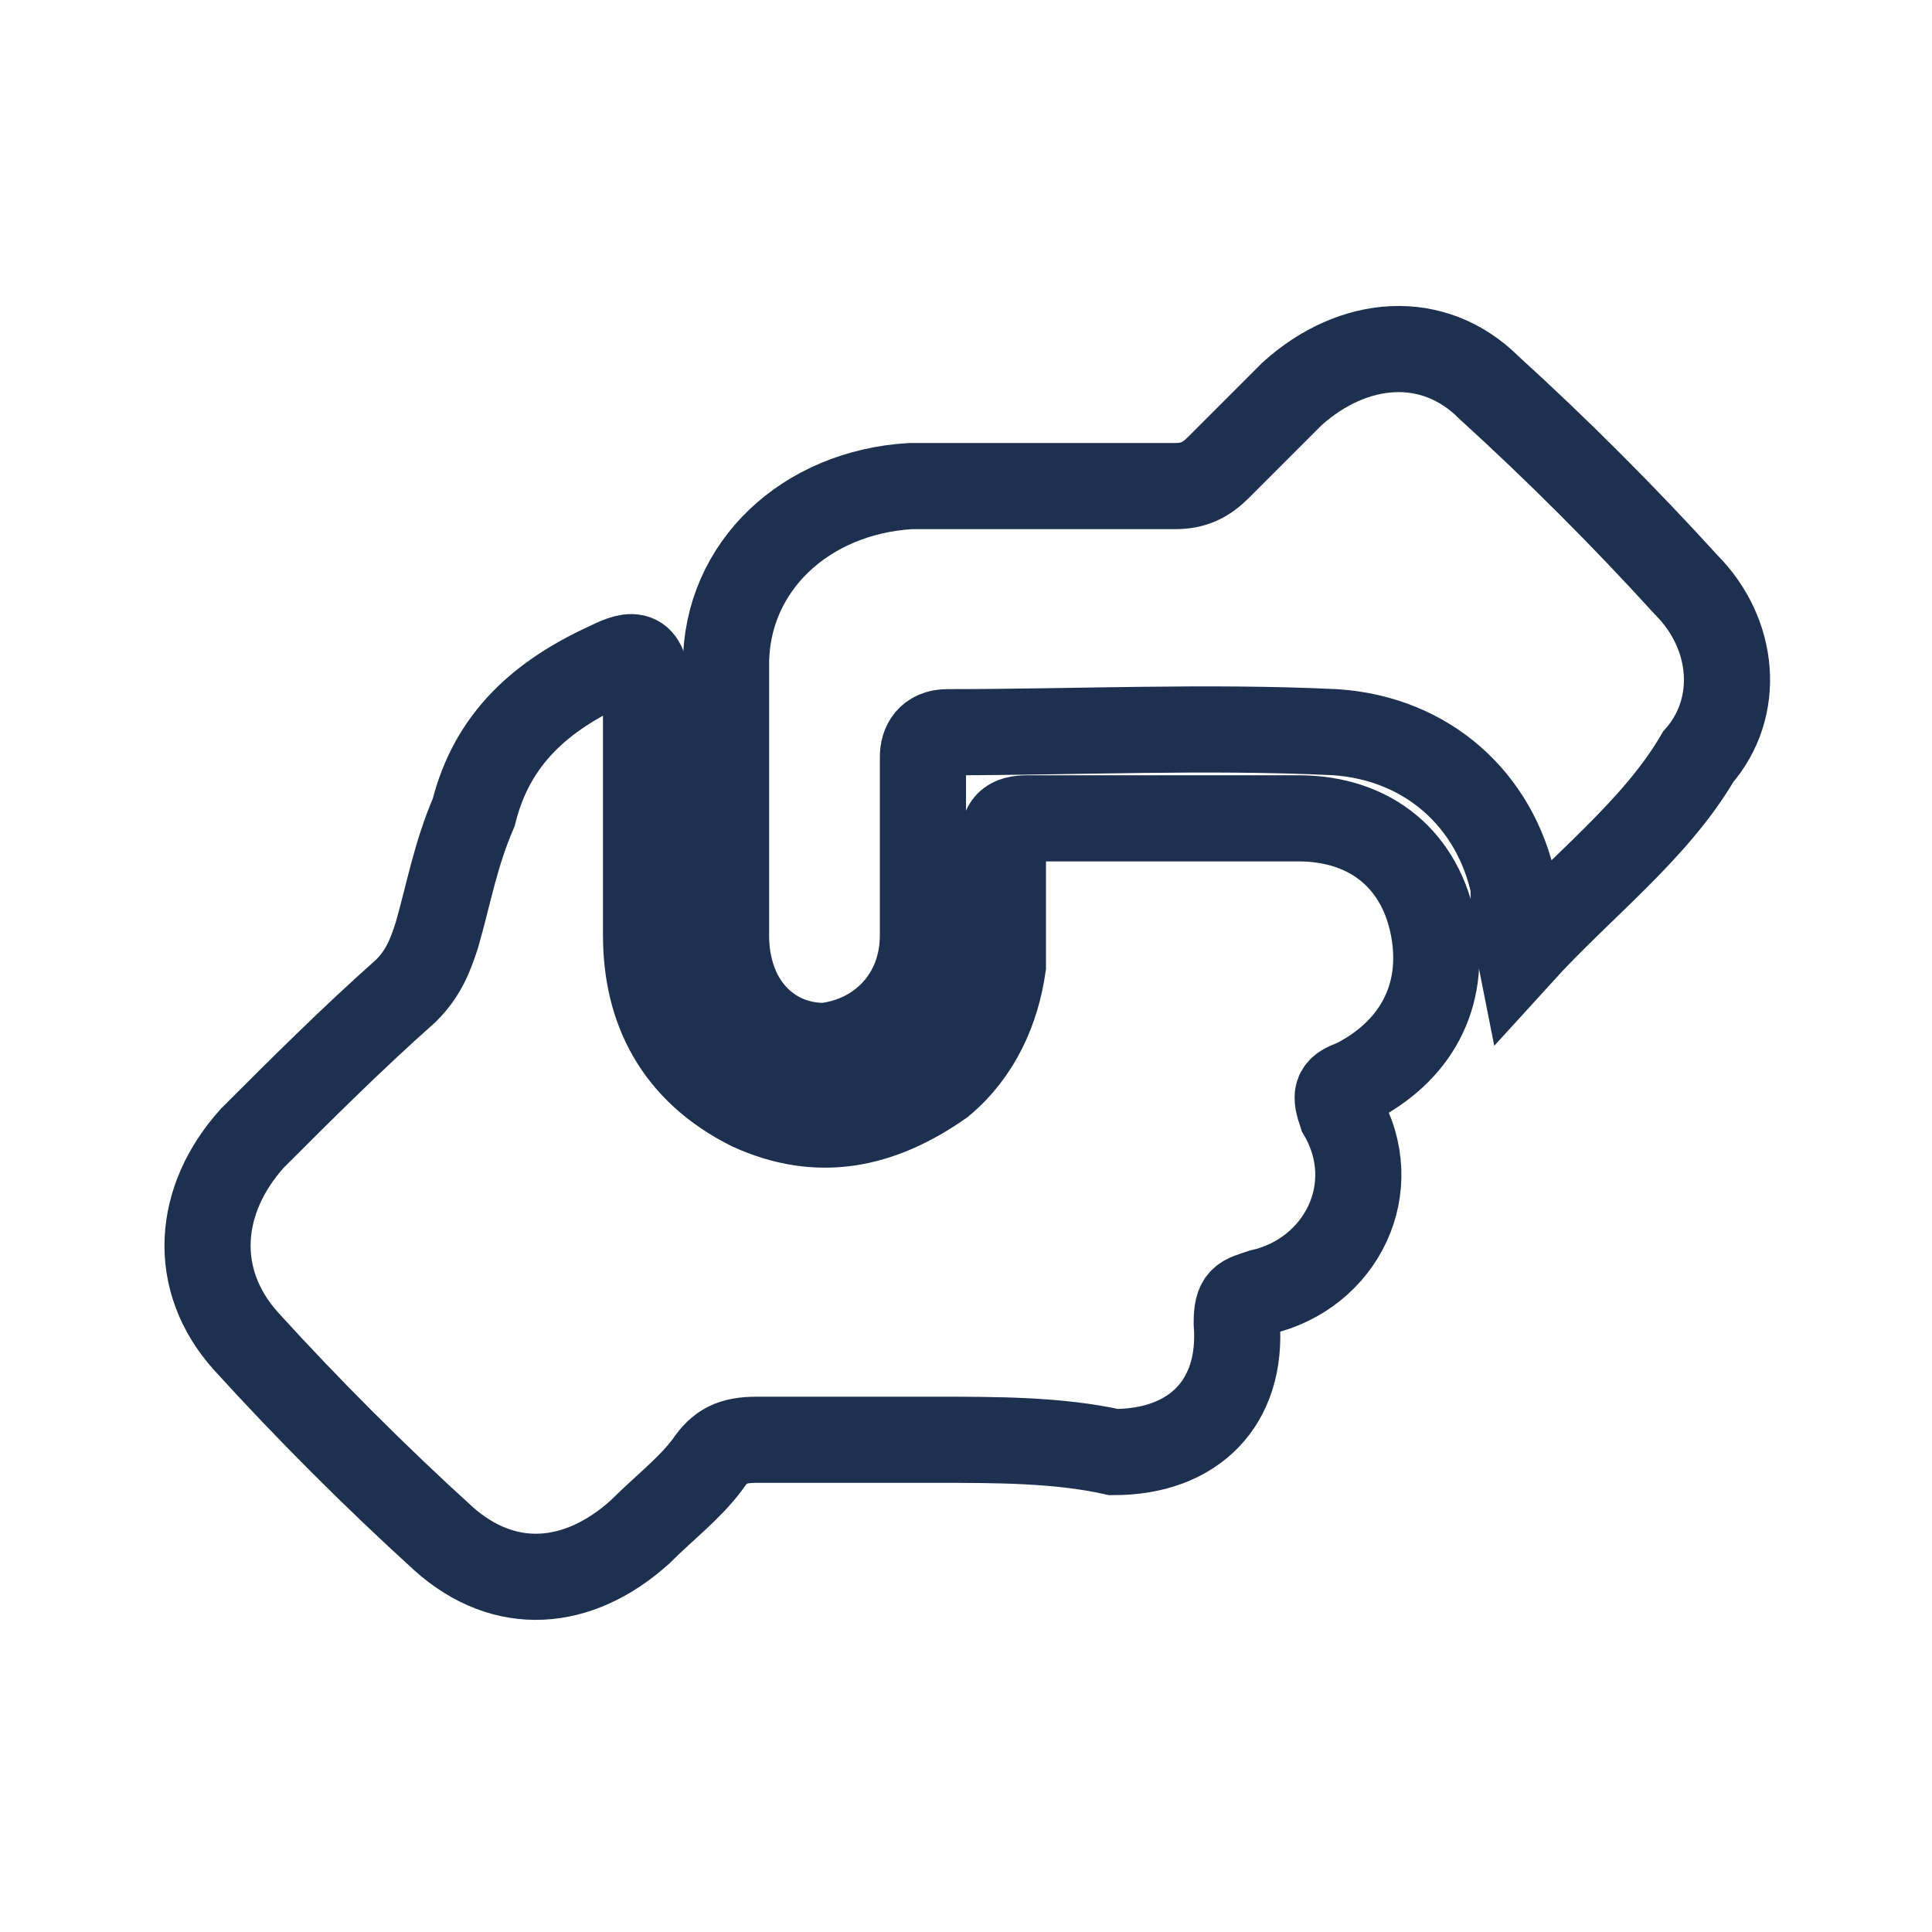
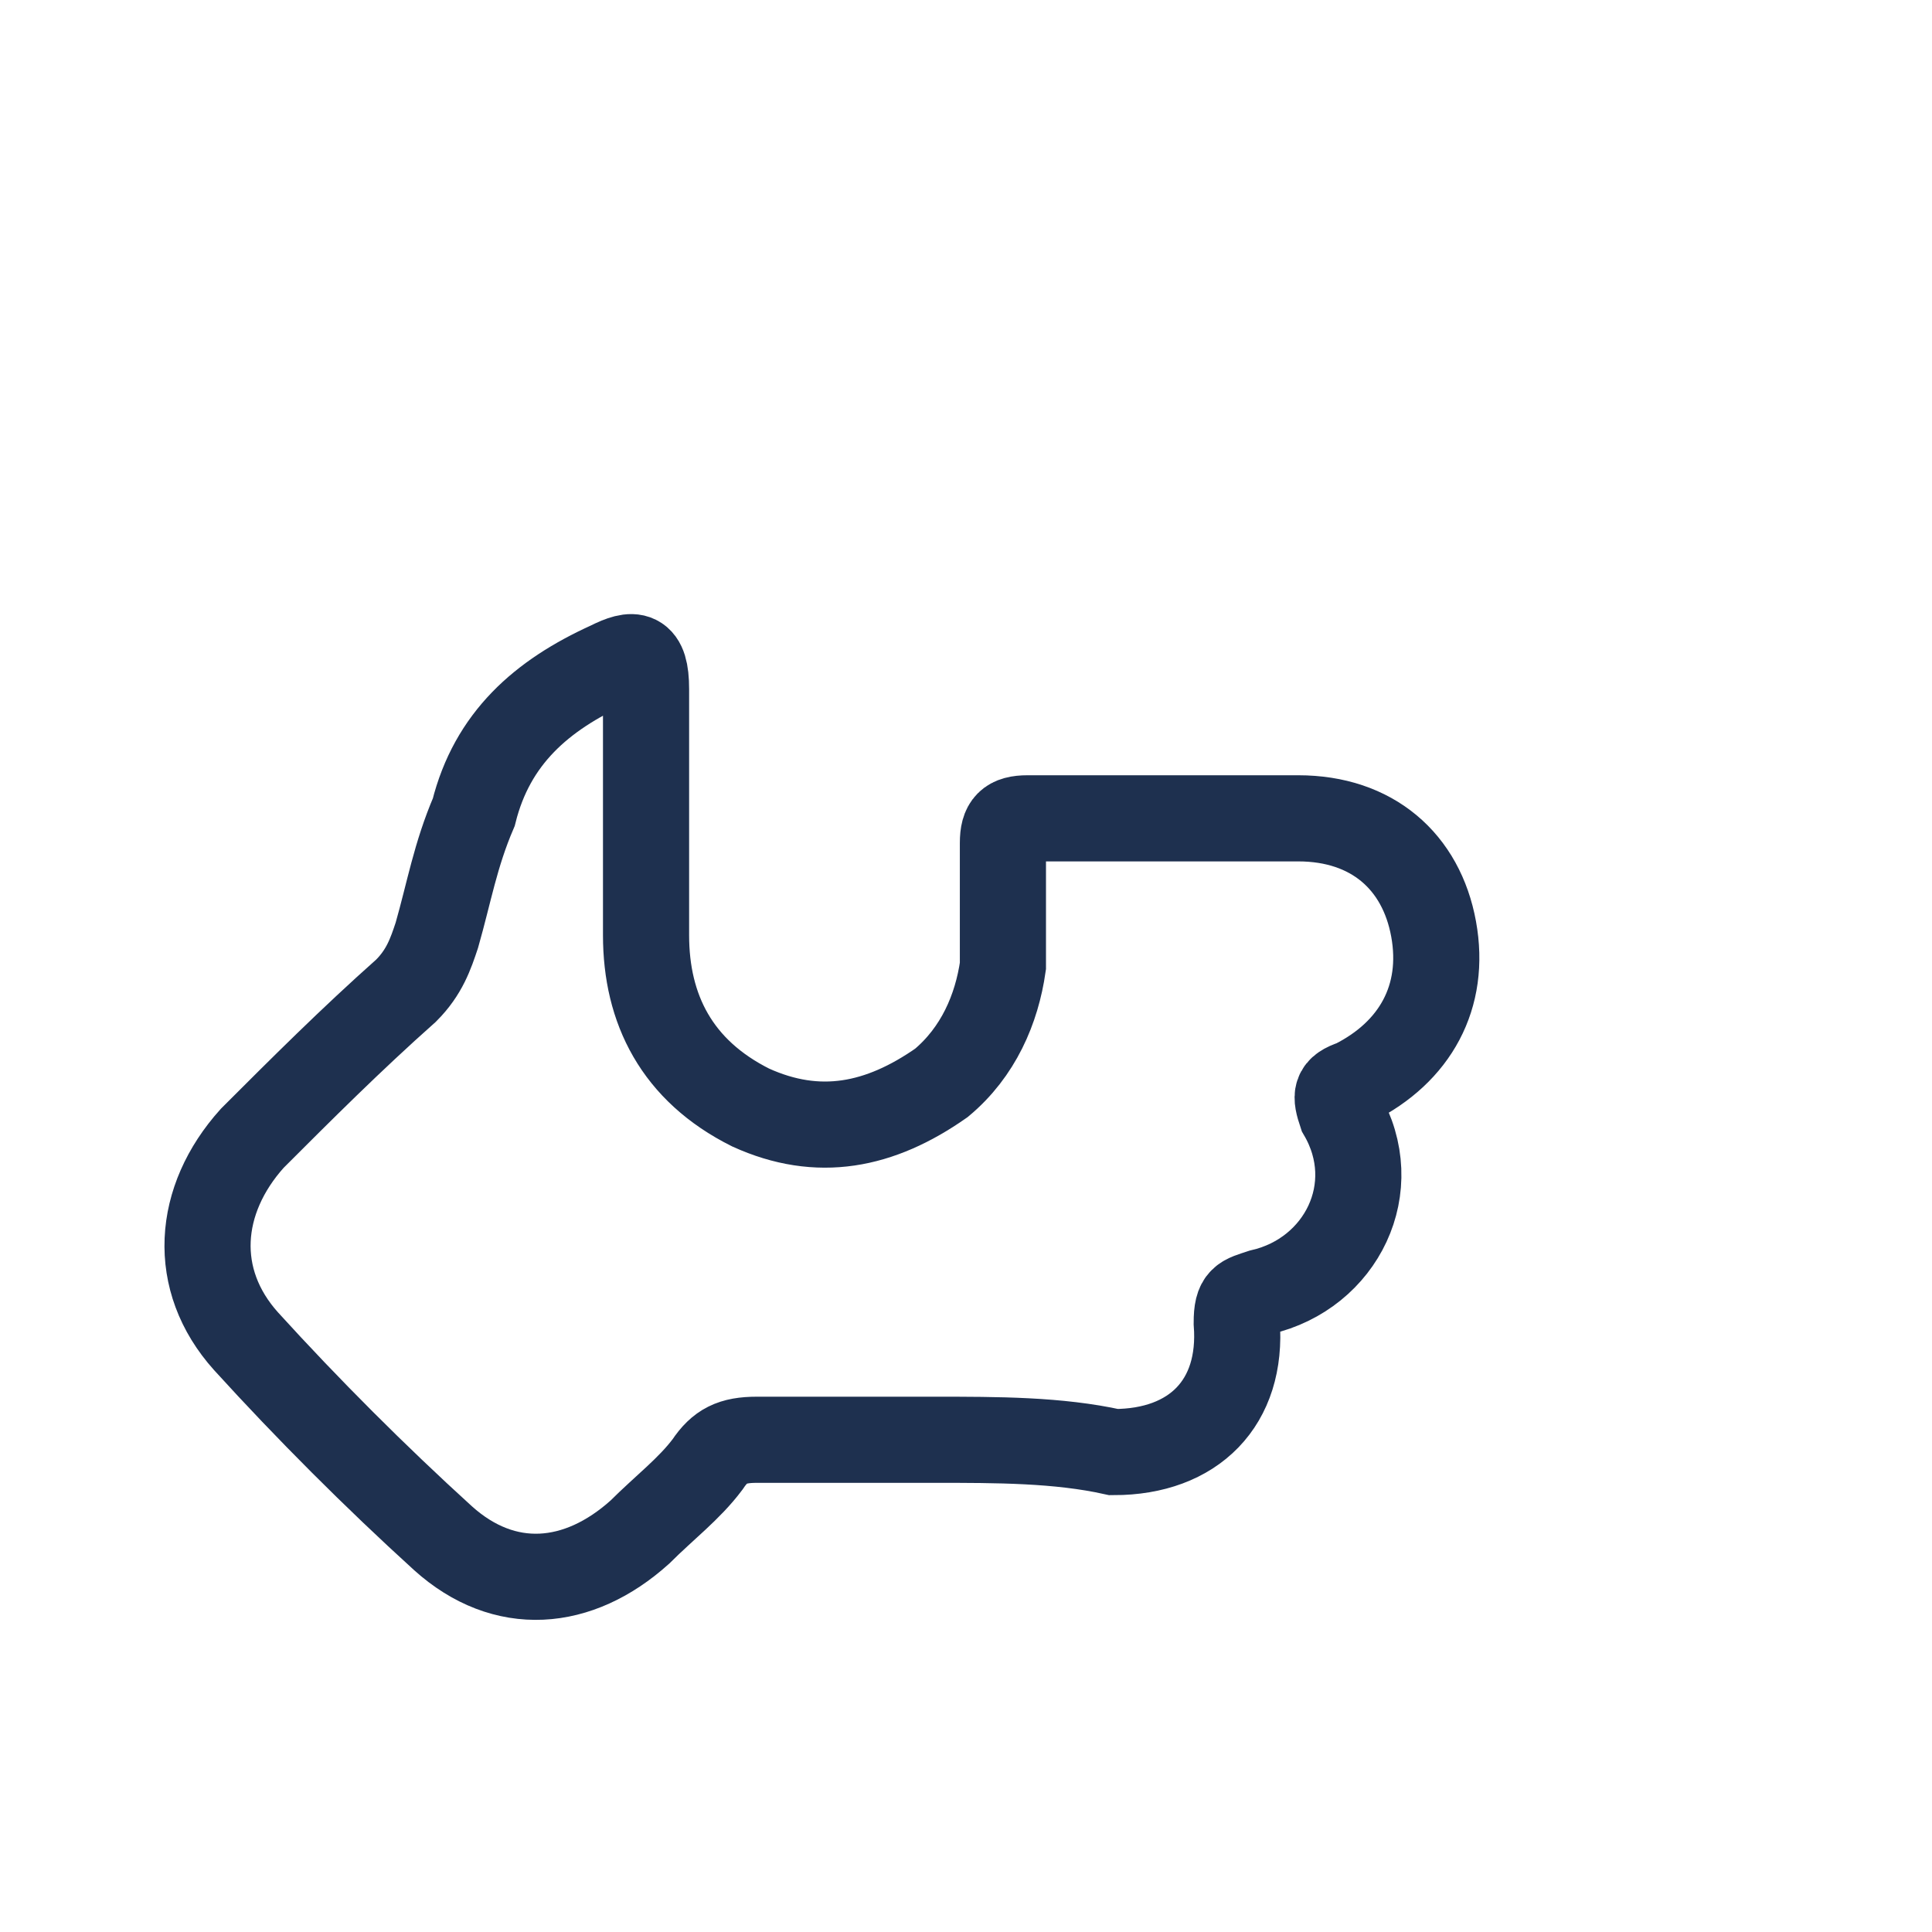
<svg xmlns="http://www.w3.org/2000/svg" version="1.1" id="Capa_1" x="0px" y="0px" viewBox="0 0 31.4 31.4" style="enable-background:new 0 0 31.4 31.4;" xml:space="preserve">
  <style type="text/css">
	.st0{fill:none;stroke:#1E304F;stroke-width:1.4;stroke-miterlimit:10;}
</style>
  <g>
    <path class="st0" d="M15.2,23.4c-1,0-2,0-2.9,0c-0.4,0-0.6,0.1-0.8,0.4c-0.3,0.4-0.7,0.7-1.1,1.1c-1,0.9-2.2,1-3.2,0.1   c-1.1-1-2.2-2.1-3.2-3.2c-0.9-1-0.8-2.3,0.1-3.3c0.8-0.8,1.6-1.6,2.5-2.4c0.3-0.3,0.4-0.6,0.5-0.9c0.2-0.7,0.3-1.3,0.6-2   C8,12,8.8,11.3,9.9,10.8c0.4-0.2,0.6-0.2,0.6,0.4c0,1.3,0,2.7,0,4c0,1.2,0.5,2.2,1.7,2.8c1.1,0.5,2.1,0.3,3.1-0.4   c0.6-0.5,0.9-1.2,1-1.9c0-0.7,0-1.4,0-2c0-0.3,0.1-0.4,0.4-0.4c1.5,0,2.9,0,4.4,0c1.2,0,2,0.7,2.2,1.8c0.2,1.1-0.3,2-1.3,2.5   c-0.3,0.1-0.3,0.2-0.2,0.5c0.7,1.2,0,2.6-1.3,2.9c-0.3,0.1-0.4,0.1-0.4,0.5c0.1,1.3-0.7,2.1-2,2.1C17.2,23.4,16.2,23.4,15.2,23.4z" />
-     <path class="st0" d="M24.7,15.5c-0.1-0.5-0.1-0.8-0.1-1.1c-0.3-1.4-1.4-2.4-2.9-2.5c-2.1-0.1-4.2,0-6.3,0c-0.3,0-0.4,0.2-0.4,0.4   c0,1,0,2,0,2.9c0,1-0.7,1.7-1.6,1.8c-0.9,0-1.6-0.7-1.6-1.8c0-1.5,0-2.9,0-4.4c0-1.6,1.3-2.8,3-2.9c1.4,0,2.9,0,4.3,0   c0.3,0,0.5-0.1,0.7-0.3c0.4-0.4,0.8-0.8,1.2-1.2c1-0.9,2.3-1,3.2-0.1c1.1,1,2.2,2.1,3.2,3.2c0.8,0.8,0.9,2,0.2,2.8   C26.9,13.5,25.7,14.4,24.7,15.5z" />
  </g>
</svg>